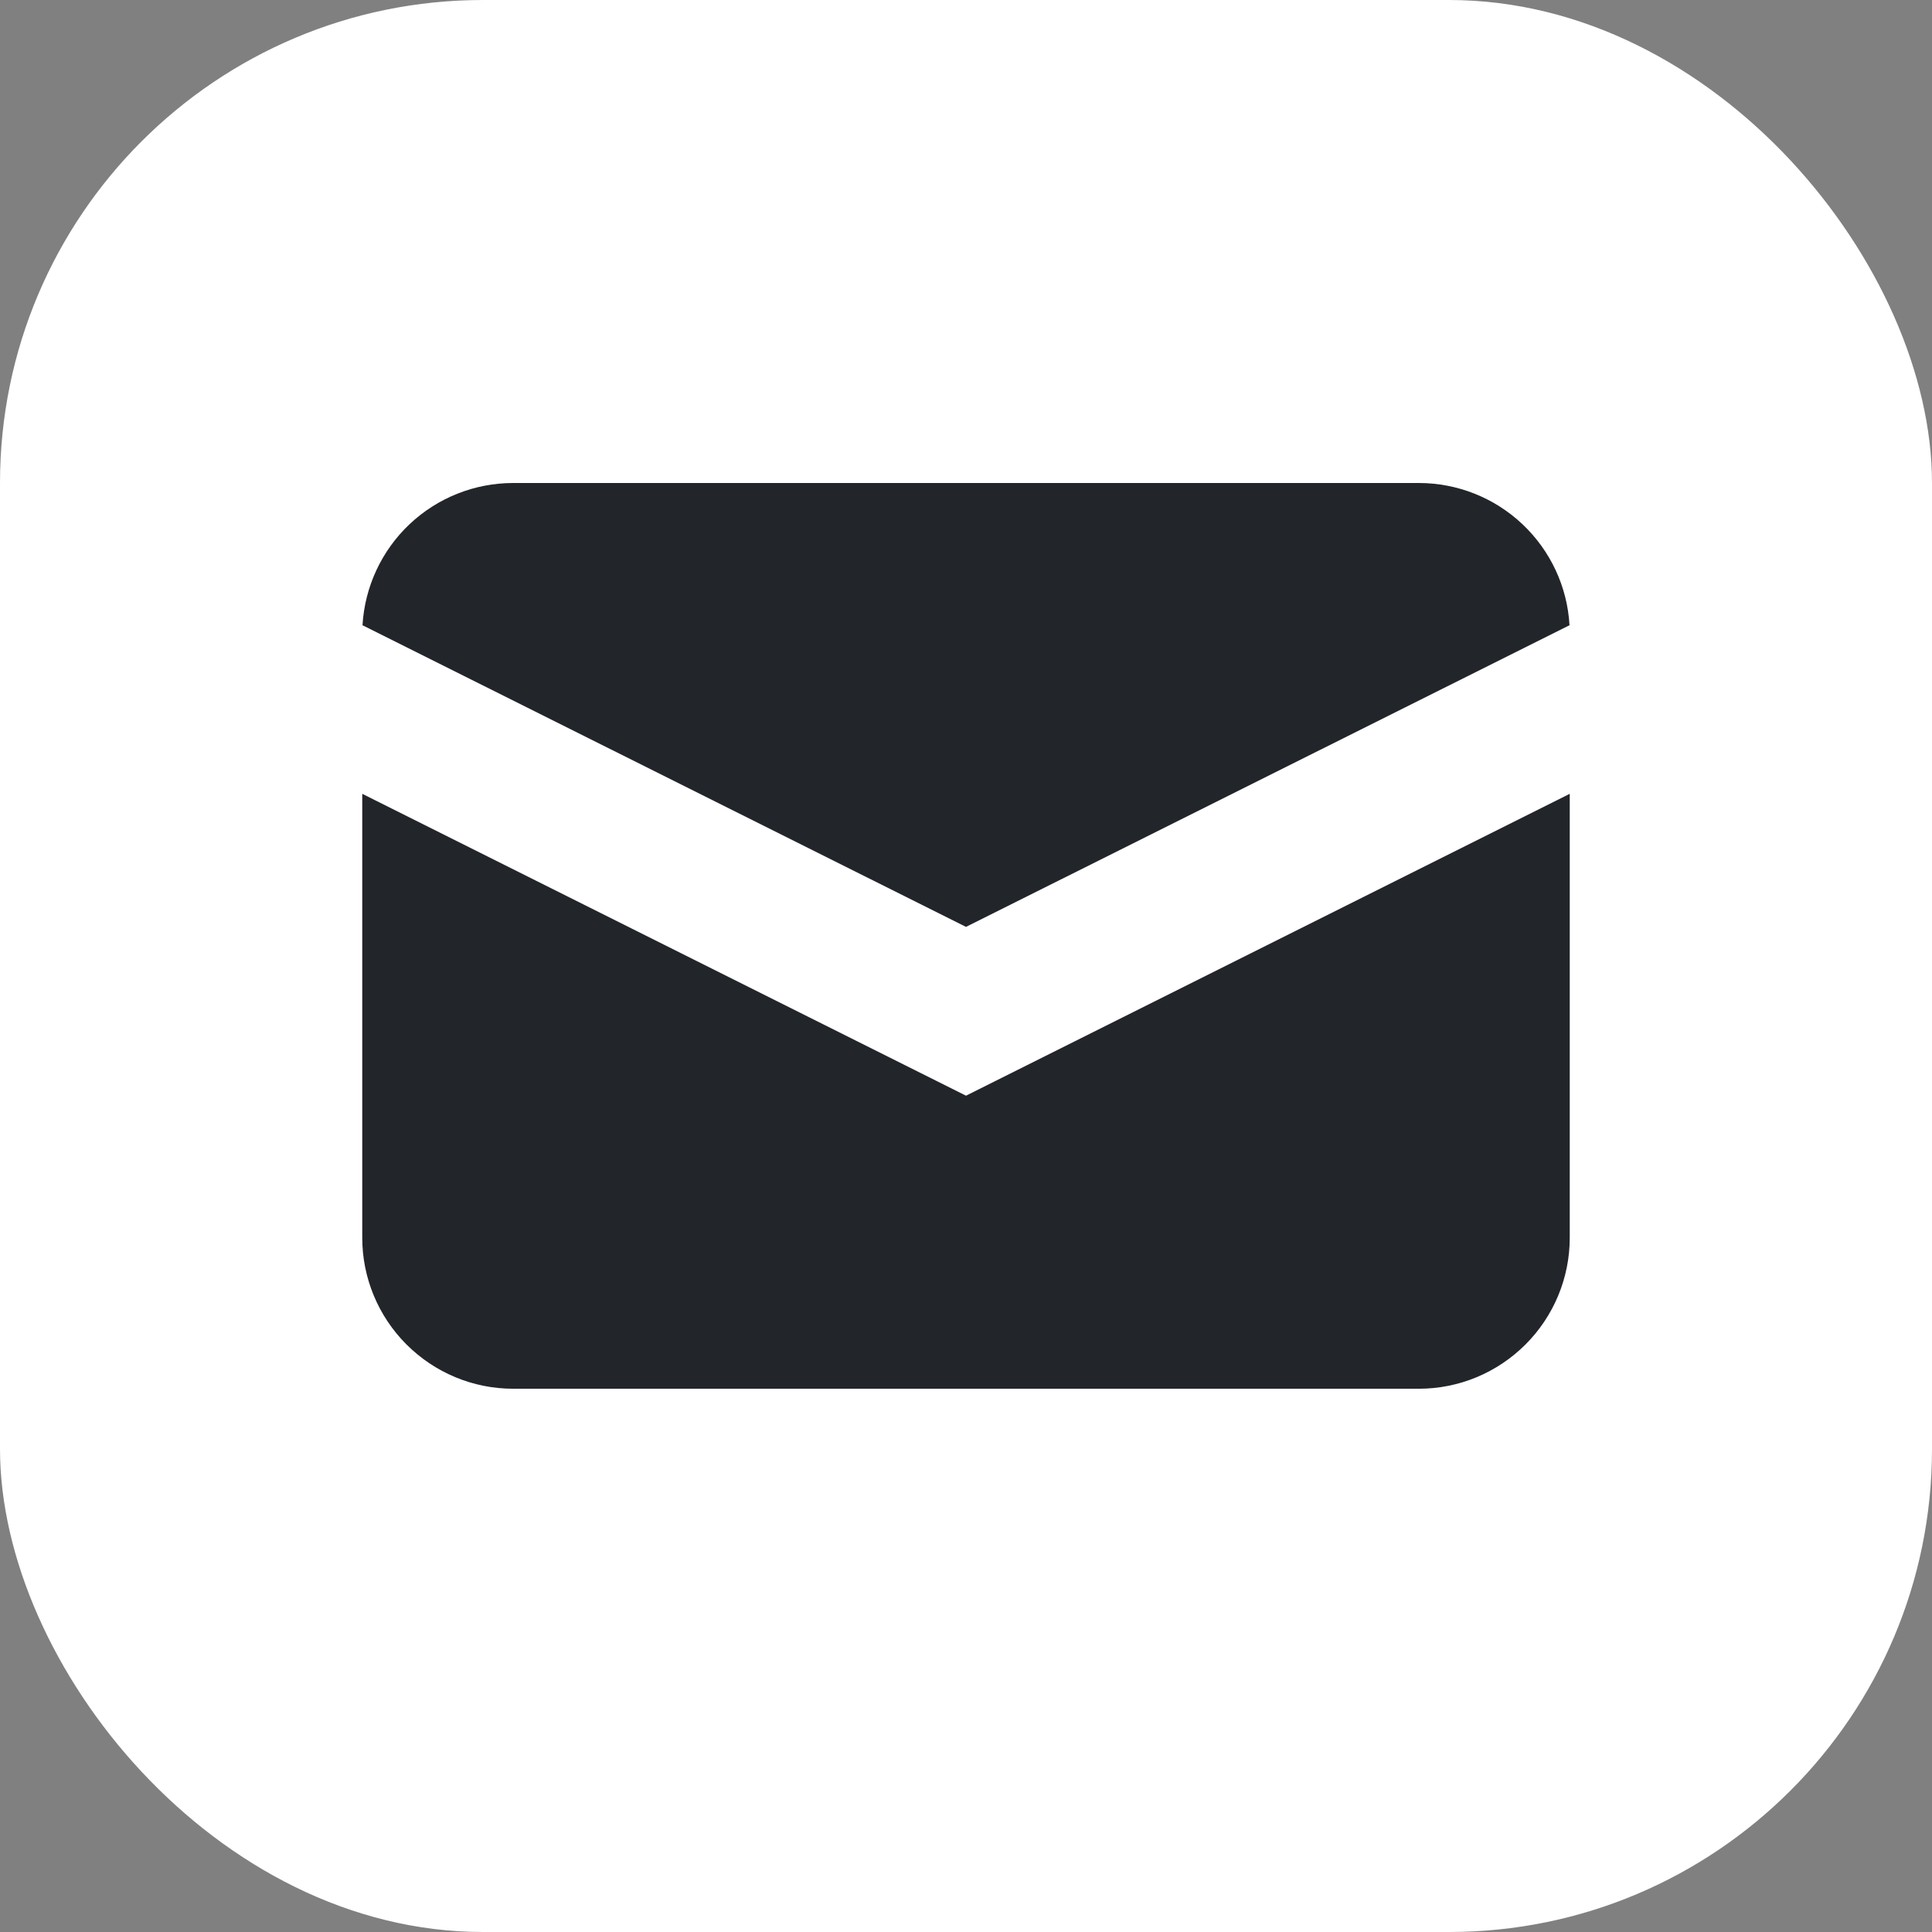
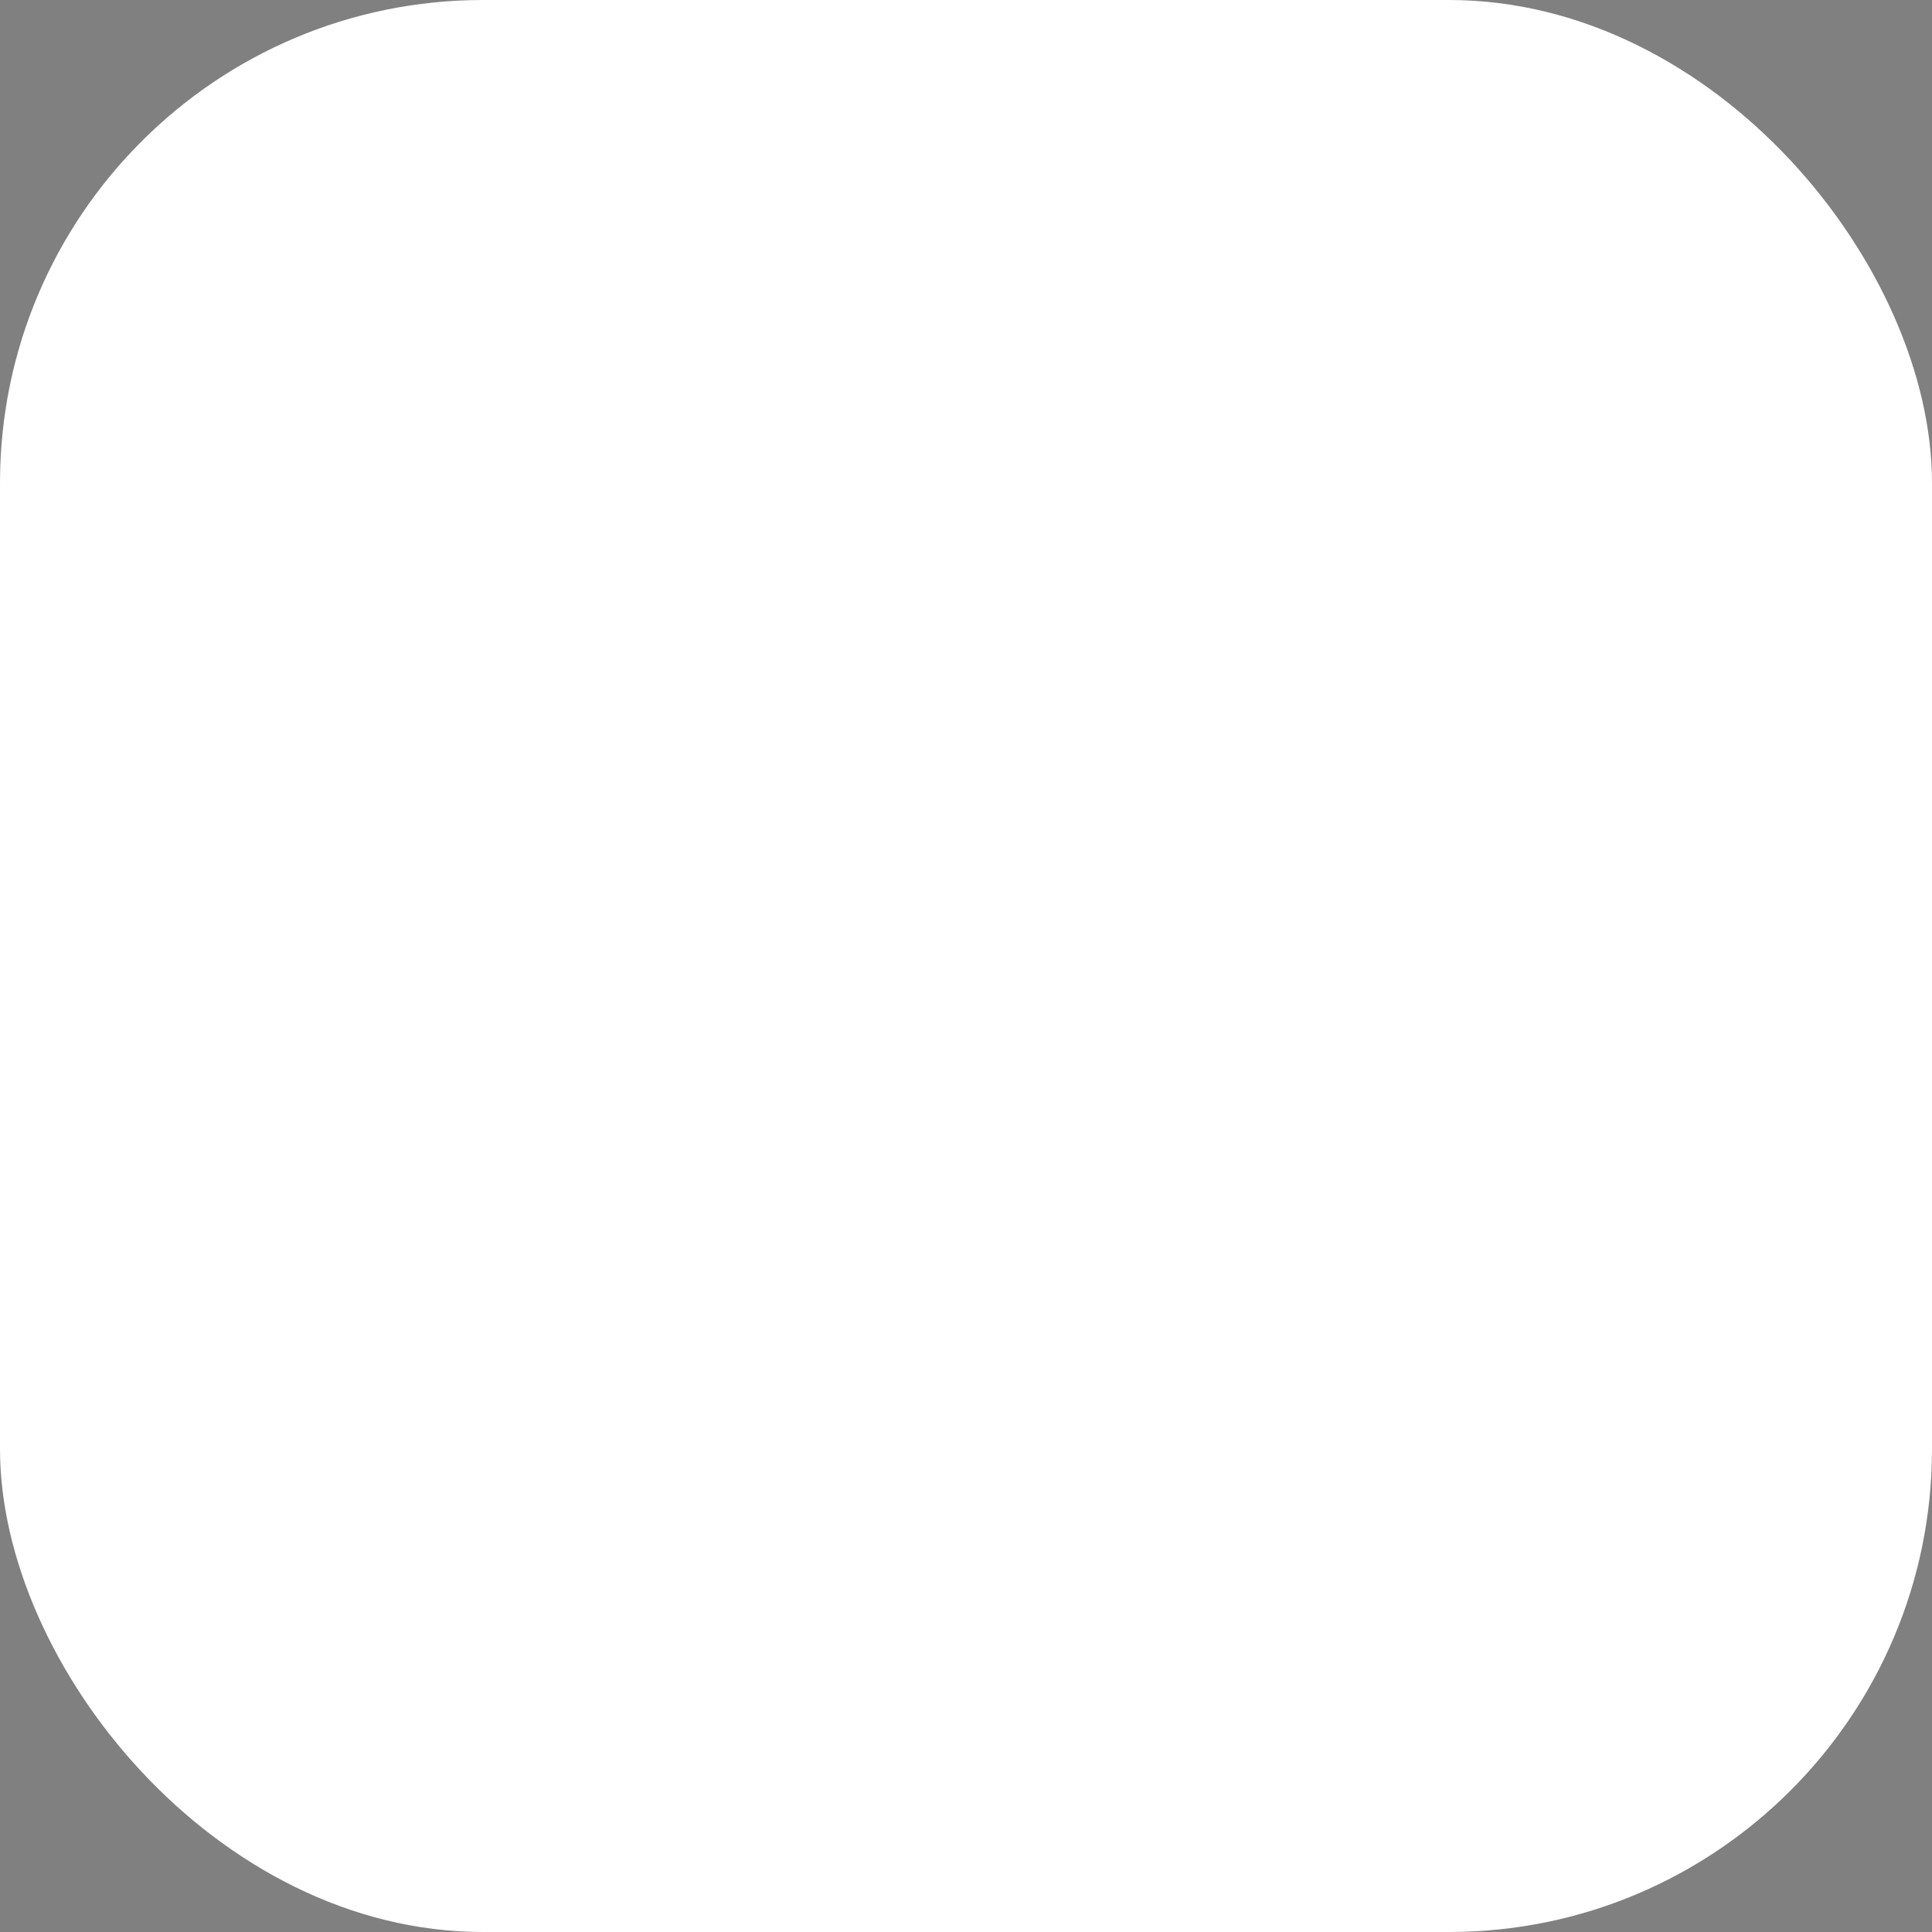
<svg xmlns="http://www.w3.org/2000/svg" width="16" height="16" viewBox="0 0 16 16" fill="none">
  <rect x="0" y="0" width="16" height="16" fill="#808080" stroke="none" />
  <rect width="16" height="16" rx="4" fill="white" />
-   <path d="M3.002 5.178L8 7.676L12.998 5.178C12.98 4.859 12.84 4.56 12.608 4.341C12.376 4.122 12.069 4 11.75 4H4.25C3.931 4 3.624 4.122 3.392 4.341C3.16 4.56 3.021 4.859 3.002 5.178Z" fill="#22252A" />
-   <path d="M13 6.574L8 9.074L3 6.574V10.251C3 10.582 3.132 10.9 3.366 11.134C3.601 11.369 3.918 11.501 4.25 11.501H11.75C12.082 11.501 12.399 11.369 12.634 11.134C12.868 10.9 13 10.582 13 10.251V6.574Z" fill="#22252A" />
</svg>